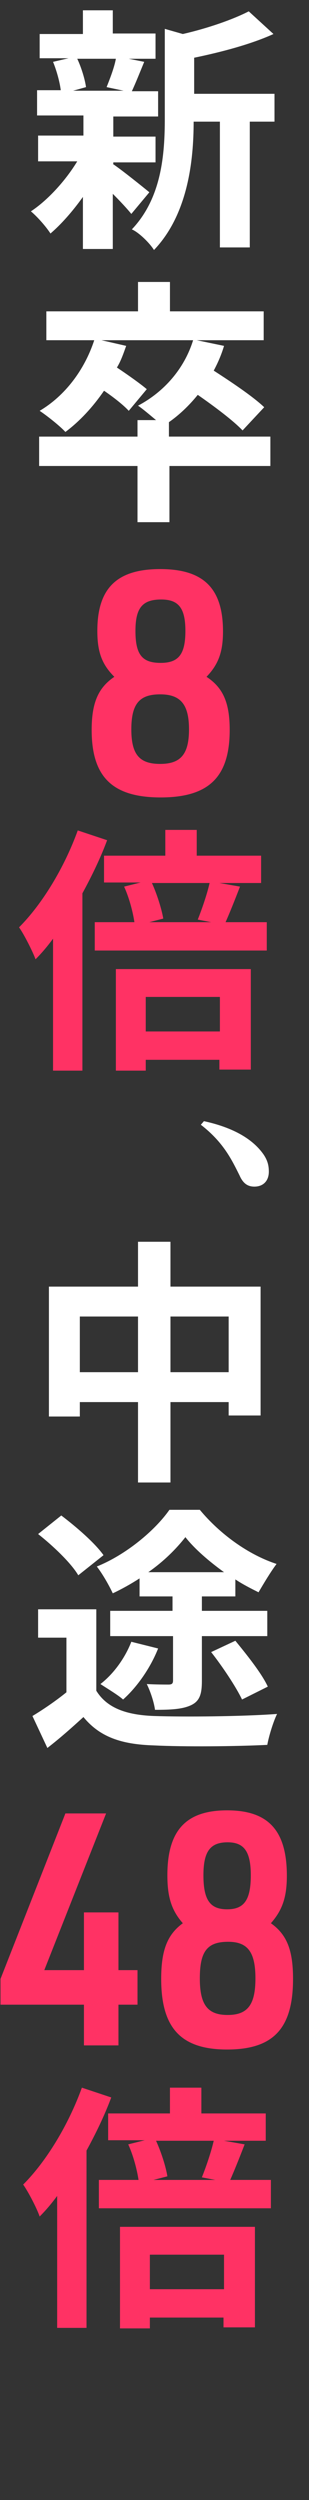
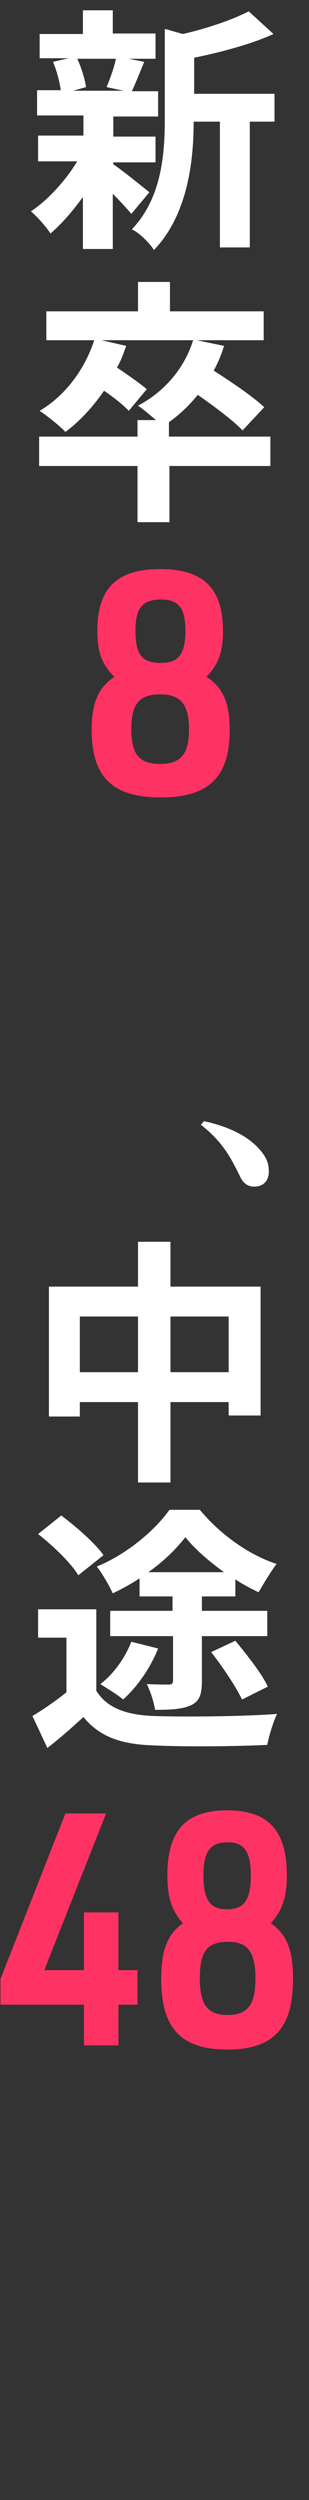
<svg xmlns="http://www.w3.org/2000/svg" version="1.1" id="レイヤー_1" x="0px" y="0px" viewBox="0 0 60 485" style="enable-background:new 0 0 60 485;" xml:space="preserve">
  <rect x="0" y="0" width="60" height="485" fill="#333333" stroke="none" />
  <style type="text/css">
	.st0{fill:#FFFFFF;}
	.st1{fill:none;}
	.st2{fill:#FF3264;}
</style>
  <g>
    <g>
      <g>
        <path class="st0" d="M21.9,31.8c1.8,1.2,6,4.6,7.1,5.5l-3.5,4.2c-0.8-1-2.2-2.5-3.6-3.9v10.7h-5.8V38.2c-2,2.8-4.2,5.3-6.3,7.1     C8.9,43.9,7.2,42,6,41c3.2-2.1,6.7-5.9,9-9.7H7.4v-5h8.8v-3.9h-9v-4.9h4.6c-0.2-1.6-0.8-3.8-1.5-5.5l3-0.7H7.7V6.6h8.4V2h5.8v4.5     h8.3v4.9h-5.2L28,12c-0.9,2.2-1.7,4.2-2.4,5.7h5.1v4.9h-8.7v3.9h8.2v5h-8.2V31.8z M15,11.4c0.8,1.7,1.5,4,1.7,5.5l-2.5,0.7H24     l-3.3-0.7c0.6-1.5,1.5-3.8,1.8-5.5H15z M53.3,23.6h-4.8V48h-5.8V23.6h-5.1c0,7.5-1.1,18-7.7,24.9c-0.8-1.3-2.9-3.4-4.3-4     c5.8-6.1,6.4-14.6,6.4-21.5V5.6l3.5,1c4.8-1.1,9.7-2.8,12.8-4.4l4.8,4.4c-4.4,2-10.1,3.5-15.4,4.6v7h15.6V23.6z" />
        <path class="st0" d="M52.5,90.4H32.9v10.9h-6.2V90.4H7.6v-5.7h19.1v-3.2h3.6c-1.2-1-2.6-2.2-3.5-2.8c5.1-2.7,9-7.2,10.7-12.7     H19.7l4.8,1.1c-0.5,1.4-1,2.9-1.8,4.2c2.1,1.4,4.5,3.1,5.8,4.2l-3.5,4.2c-1-1.1-2.9-2.6-4.8-3.9c-2.2,3.2-4.7,5.9-7.5,8     c-1-1.1-3.5-3.1-5-4.1c4.9-2.9,8.7-7.9,10.6-13.7H9v-5.6h17.8v-5.7h6.2v5.7h18.2V66H38.2l5.3,1.1c-0.5,1.7-1.2,3.3-2,4.8     c3.4,2.2,7.6,5,9.8,7.1l-4.2,4.5c-1.8-1.9-5.4-4.6-8.7-6.9c-1.7,2.1-3.6,3.9-5.6,5.3v2.8h19.7V90.4z" />
      </g>
    </g>
    <g>
      <path class="st0" d="M39.6,217.5c6.4,1.4,9.8,3.9,11.6,6.5c0.8,1.2,1,2.2,1,3.3c0,1.8-1.1,2.9-2.8,2.9c-1.3,0-2.2-0.6-2.9-2.2    c-1.5-3-3.1-6.4-7.5-9.8L39.6,217.5z" />
    </g>
    <rect class="st1" width="60" height="485" />
    <g>
      <g>
        <path class="st2" d="M18.9,122.4c0-8.3,3.8-12,12.2-12c8.4,0,12.2,3.7,12.2,12.1c0,4-0.9,6.4-3.2,8.8c3.2,2.1,4.5,5,4.5,10.3     c0,9.1-4,13.1-13.4,13.1s-13.4-4-13.4-13.1c0-5.3,1.3-8.2,4.4-10.3C19.8,128.9,18.9,126.5,18.9,122.4z M25.5,141.5     c0,4.9,1.6,6.7,5.6,6.7s5.6-1.9,5.6-6.7s-1.6-6.8-5.6-6.8C27.1,134.7,25.5,136.5,25.5,141.5z M26.3,122.4c0,4.6,1.3,6.2,4.9,6.2     c3.5,0,4.8-1.7,4.8-6.2c0-4.4-1.3-6.1-4.7-6.1C27.6,116.3,26.3,118,26.3,122.4z" />
-         <path class="st2" d="M20.8,163c-1.3,3.5-3,7-4.8,10.3v34.4h-5.7v-25.6c-1.1,1.5-2.2,2.8-3.4,4c-0.5-1.4-2.2-4.8-3.2-6.2     c4.5-4.5,8.8-11.6,11.4-18.8L20.8,163z M51.8,178.9v5.5H18.4v-5.5h7.7c-0.3-2-1-4.7-2-6.9l3.2-0.8h-7.1V166h11.9v-5h6.1v5h12.5     v5.3h-8.1l4,0.7c-1,2.6-2,5.1-2.8,6.9H51.8z M22.5,188h26.2v19.5h-6.1v-1.9H28.3v2.1h-5.8V188z M28.3,193.4v6.7h14.4v-6.7H28.3z      M29.5,171.3c1,2.2,1.9,5.1,2.2,6.9l-2.7,0.7h12l-2.6-0.5c0.8-2,1.8-4.9,2.3-7.1H29.5z" />
      </g>
    </g>
    <g>
      <g>
        <path class="st0" d="M50.6,249.6v25h-6.2V272H33.1v15.6h-6.3V272H15.5v2.8h-6v-25.2h17.3v-8.7h6.3v8.7H50.6z M26.8,266.2v-10.8     H15.5v10.8H26.8z M44.4,266.2v-10.8H33.1v10.8H44.4z" />
        <path class="st0" d="M18.7,328c2.1,3.4,5.9,4.7,11.2,4.9c5.9,0.2,17.2,0.1,23.9-0.4c-0.7,1.4-1.6,4.3-1.9,6     c-6,0.3-16.1,0.4-22.1,0.1c-6.2-0.2-10.4-1.6-13.6-5.5c-2.2,2-4.3,3.9-7,6l-2.9-6.2c2-1.2,4.5-2.9,6.6-4.6v-10.6H7.4v-5.5h11.3     V328z M15.2,305.6c-1.4-2.4-5-5.8-7.8-8l4.5-3.6c2.9,2.2,6.5,5.3,8.2,7.7L15.2,305.6z M27.1,306.2c-1.7,1.1-3.5,2.1-5.2,2.9     c-0.7-1.5-2-3.8-3.1-5.2c5.7-2.3,11.3-7,14.1-11h5.9c3.9,4.7,9.4,8.7,14.9,10.5c-1.2,1.6-2.5,3.8-3.5,5.5c-1.4-0.7-3-1.5-4.5-2.5     v3.3h-6.5v2.8h12.7v4.9H39.2v8.7c0,2.5-0.4,3.9-2.1,4.7c-1.7,0.8-4,0.9-7,0.9c-0.2-1.5-0.9-3.6-1.6-5c1.7,0.1,3.7,0.1,4.2,0.1     c0.7,0,0.9-0.2,0.9-0.8v-8.6H21.4v-4.9h12.1v-2.8h-6.4V306.2z M30.7,319.8c-1.5,3.8-4.1,7.5-6.8,9.9c-1-0.9-3.2-2.2-4.4-3     c2.6-2,4.8-5.1,6-8.2L30.7,319.8z M43.5,305c-2.9-2.1-5.7-4.5-7.5-6.8c-1.8,2.3-4.2,4.7-7.2,6.8H43.5z M45.7,318.3     c2.2,2.7,5.1,6.3,6.3,8.9l-5,2.5c-1.2-2.5-3.8-6.4-6-9.2L45.7,318.3z" />
      </g>
    </g>
    <g>
      <g>
        <path class="st2" d="M16.2,388.9H0.1v-5l12.6-32.1h7.9l-12,30.4h7.7v-11.2h6.7v11.2h3.7v6.7h-3.7v7.9h-6.7V388.9z" />
        <path class="st2" d="M32.5,363.8c0-8.7,3.6-12.6,11.6-12.6c8,0,11.6,3.9,11.6,12.7c0,4.2-0.9,6.7-3.1,9.2     c3.1,2.2,4.3,5.2,4.3,10.8c0,9.6-3.8,13.7-12.8,13.7s-12.8-4.2-12.8-13.7c0-5.6,1.2-8.6,4.2-10.8C33.3,370.6,32.5,368,32.5,363.8     z M38.8,383.8c0,5.1,1.5,7.1,5.4,7.1c3.9,0,5.4-2,5.4-7.1c0-5.1-1.5-7.1-5.3-7.1C40.2,376.7,38.8,378.6,38.8,383.8z M39.5,363.8     c0,4.8,1.3,6.6,4.6,6.6c3.3,0,4.6-1.8,4.6-6.6c0-4.6-1.3-6.4-4.5-6.4C40.8,357.4,39.5,359.2,39.5,363.8z" />
      </g>
    </g>
    <g>
      <g>
-         <path class="st2" d="M21.6,406.9c-1.3,3.5-3,7-4.8,10.3v34.4h-5.7V426c-1.1,1.5-2.2,2.8-3.4,4c-0.5-1.5-2.2-4.8-3.2-6.2     c4.5-4.5,8.8-11.6,11.4-18.8L21.6,406.9z M52.6,422.9v5.5H19.2v-5.5h7.7c-0.3-2-1-4.7-2-6.9l3.2-0.8h-7.1V410H33v-5h6.1v5h12.5     v5.3h-8.1l4,0.7c-1,2.6-2,5.1-2.8,6.9H52.6z M23.3,432h26.2v19.5h-6.1v-1.9H29.1v2.1h-5.8V432z M29.1,437.4v6.7h14.4v-6.7H29.1z      M30.3,415.3c1,2.2,1.9,5,2.2,6.9l-2.7,0.7h12l-2.6-0.5c0.8-2,1.8-4.9,2.3-7.1H30.3z" />
-       </g>
+         </g>
    </g>
  </g>
</svg>